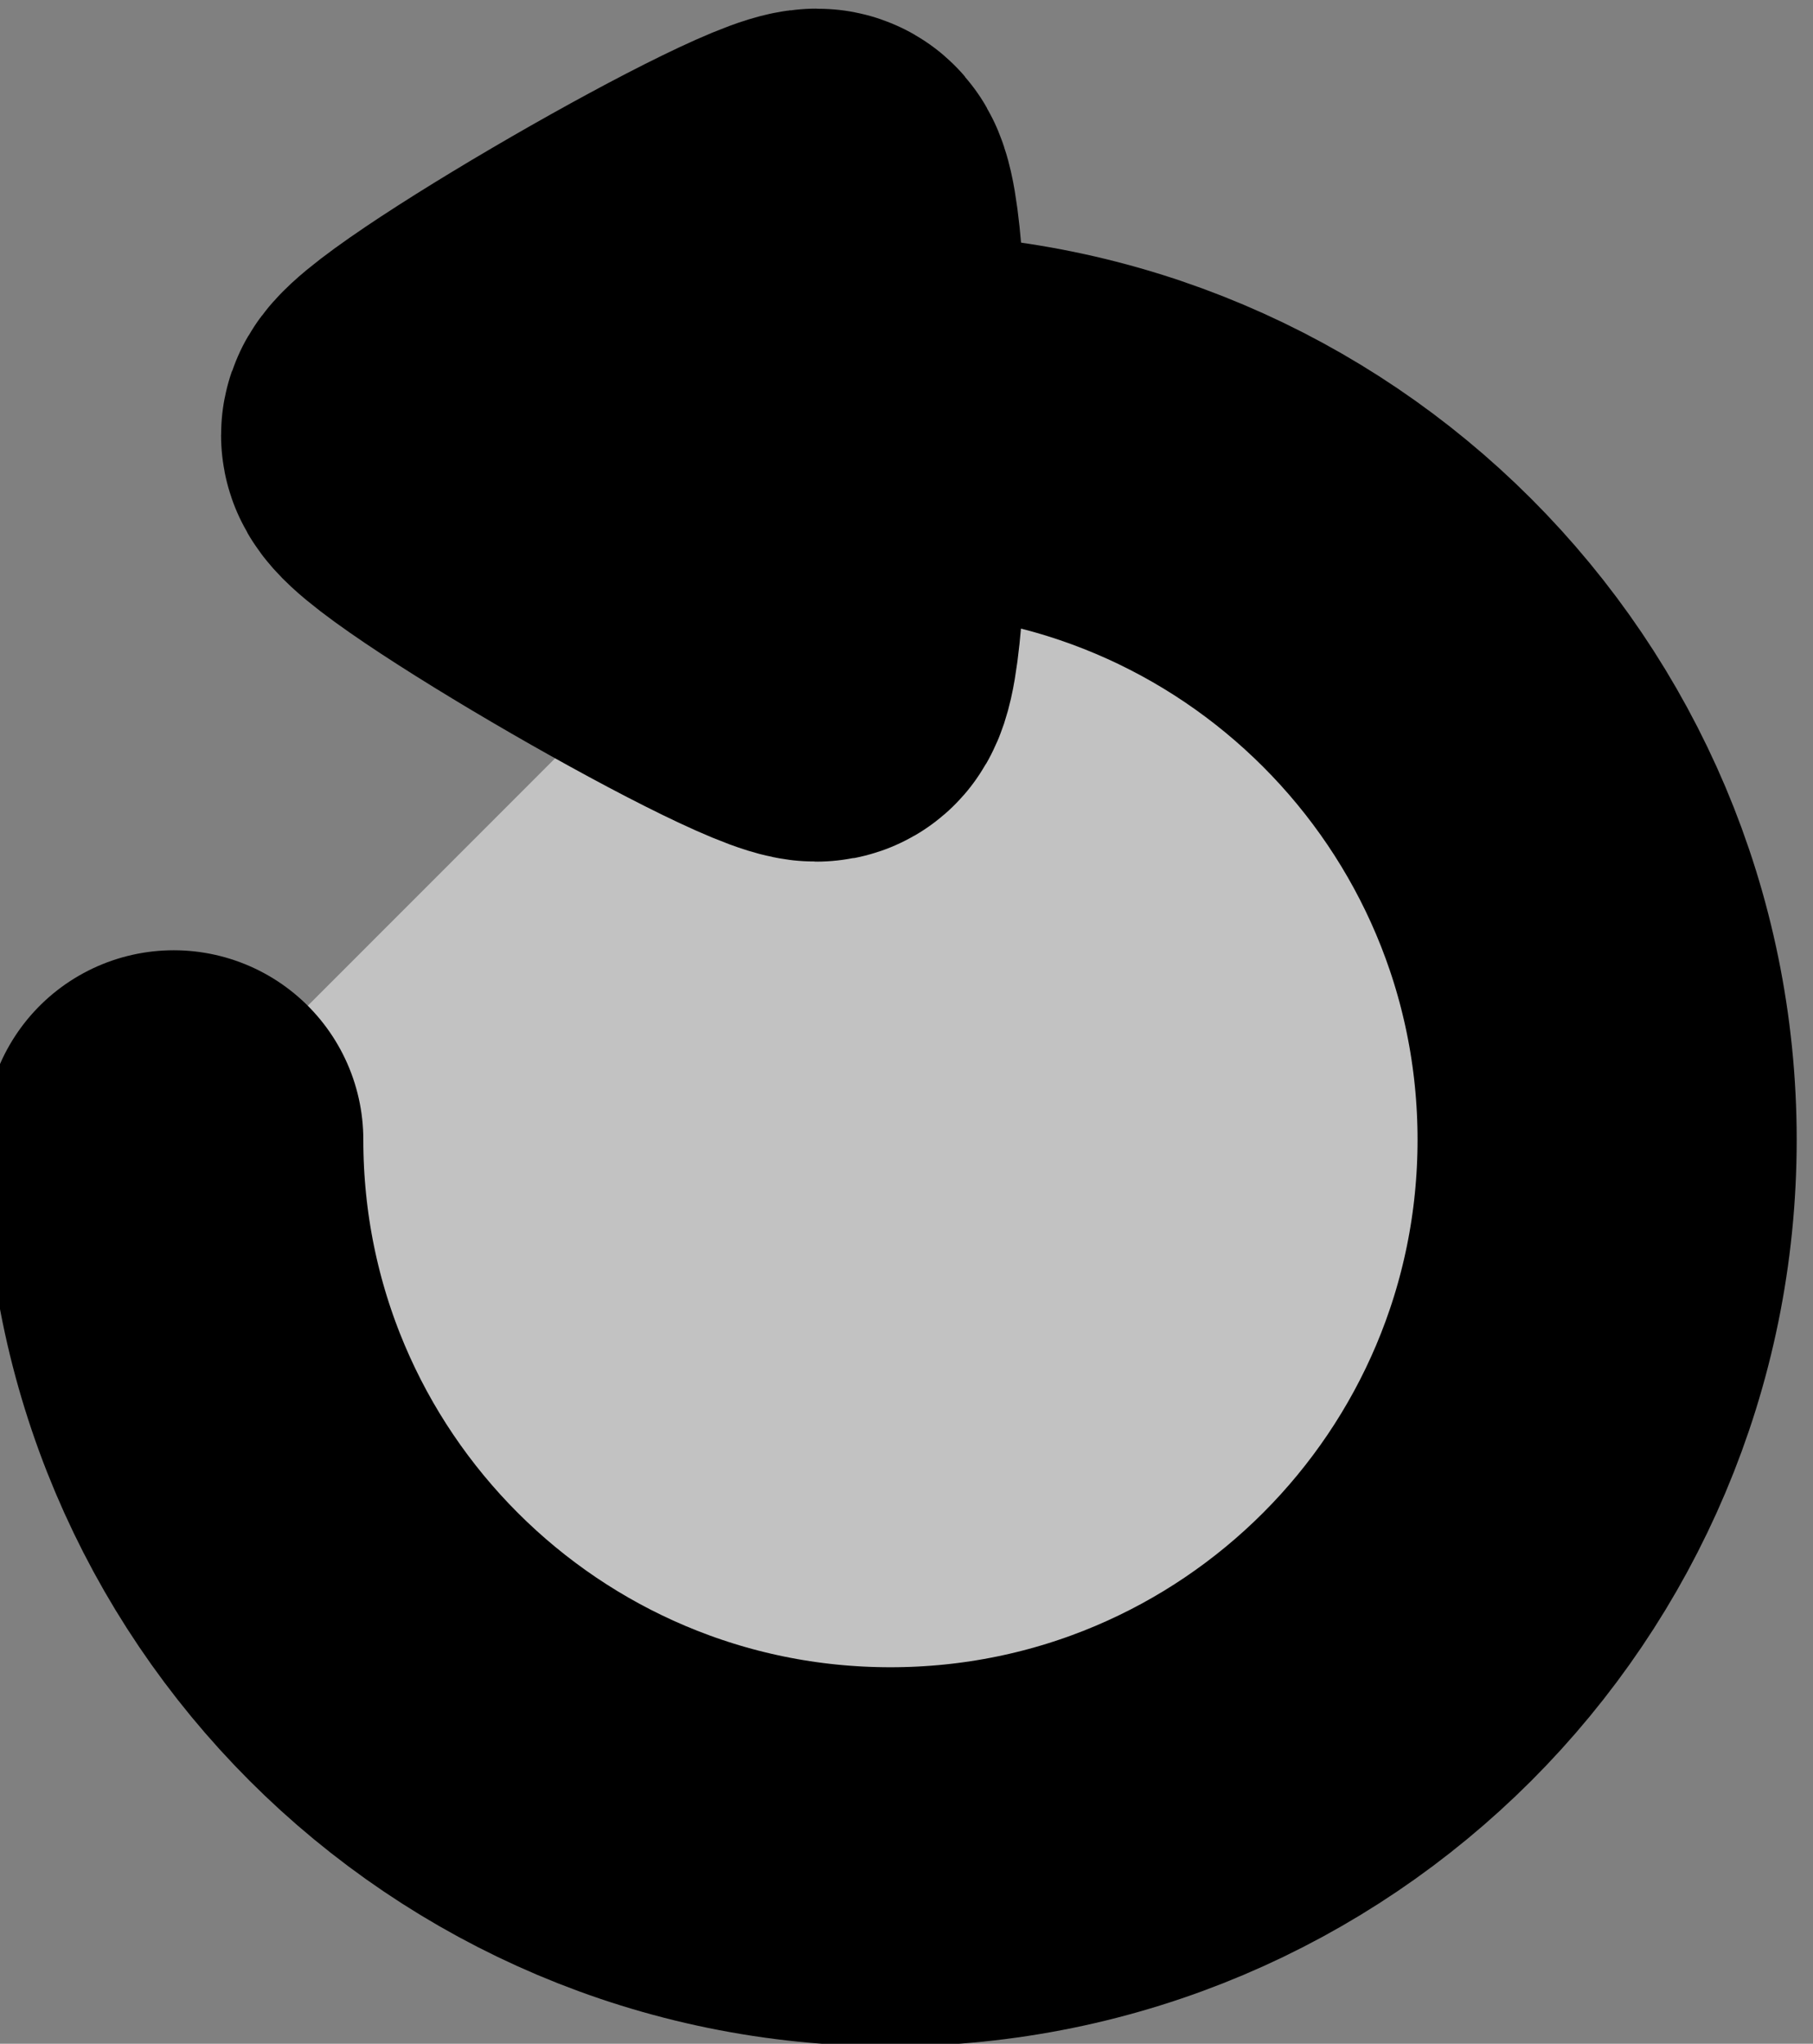
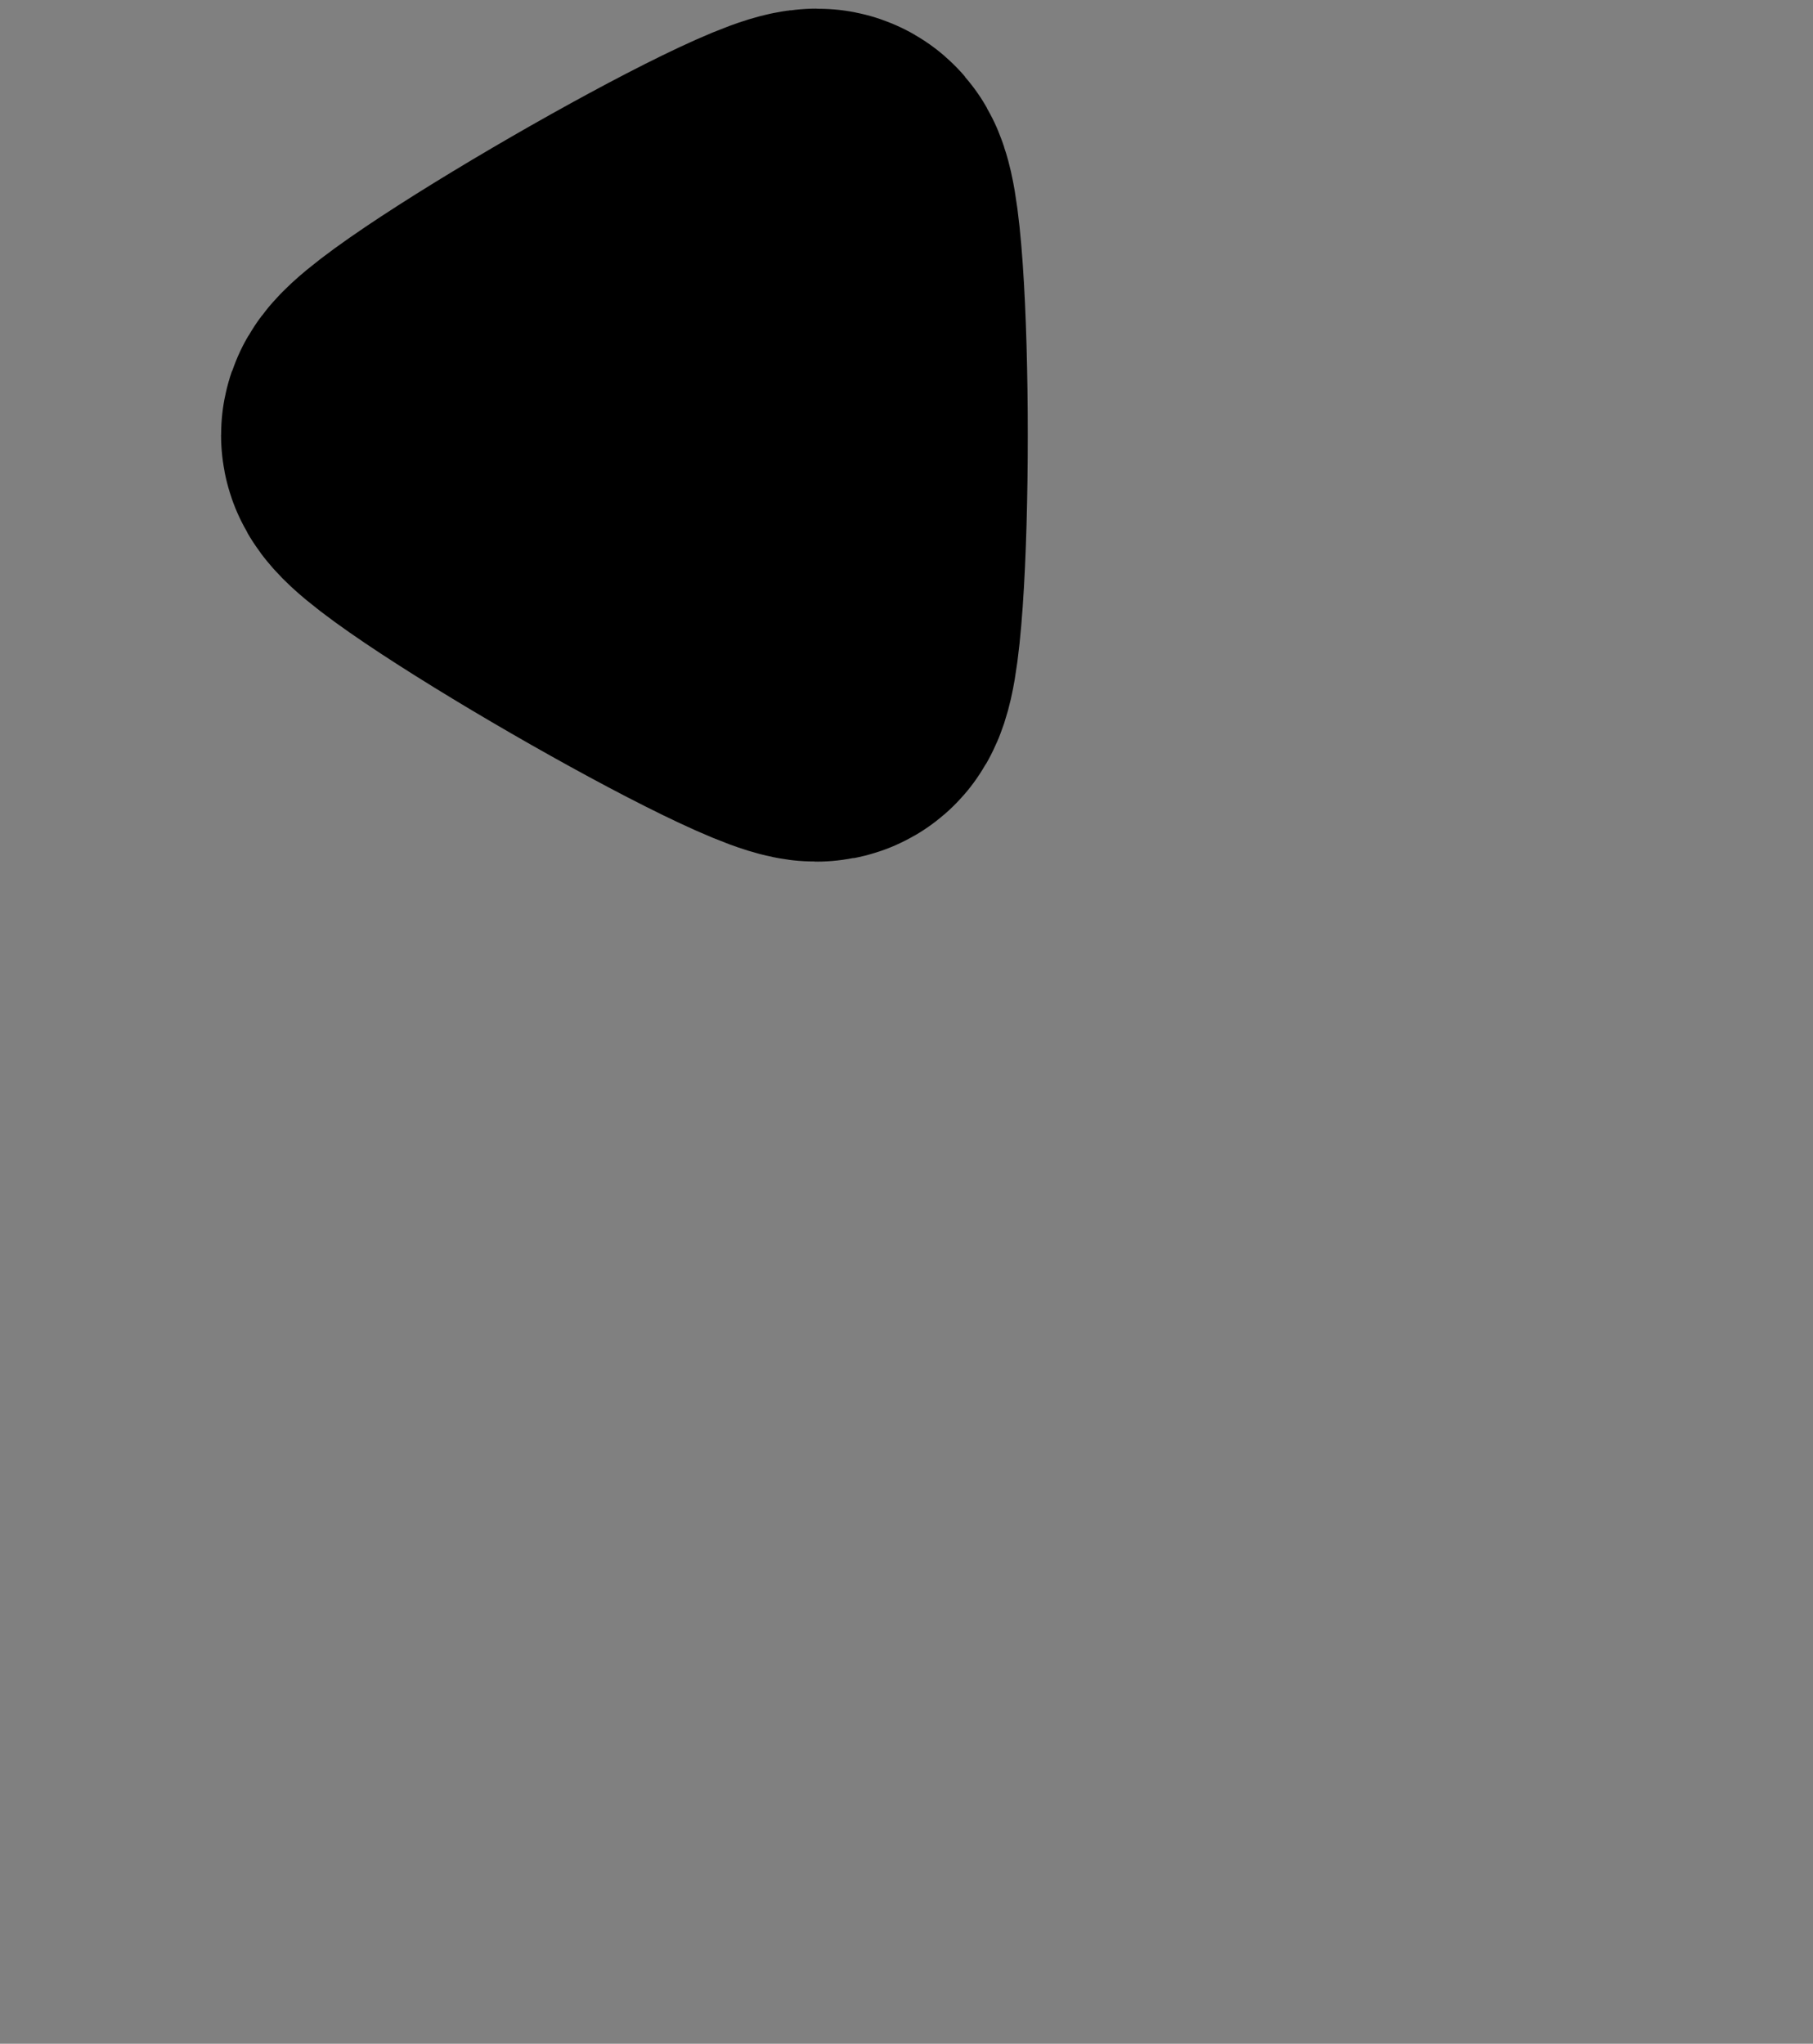
<svg xmlns="http://www.w3.org/2000/svg" id="SVGRoot" version="1.1" viewBox="0 0 38.257 43.134" height="43.134" width="38.257">
  <rect x="0" y="0" width="38.257" height="43.134" fill="#808080" stroke="none" />
  <defs id="defs5625">
    <marker style="overflow:visible" id="TriangleOutL" refX="0" refY="0" orient="auto">
-       <path transform="scale(0.8)" style="fill:#ffffff;fill-opacity:0.518;fill-rule:evenodd;stroke:#aa0000;stroke-width:1pt;stroke-opacity:1" d="M 5.77,0 -2.88,5 V -5 Z" id="path996" />
-     </marker>
+       </marker>
  </defs>
  <g transform="translate(0.05,6.08)" id="layer1">
    <g transform="matrix(1.008,0,0,1.008,-1204.534,-128.617)" id="g5507">
      <g transform="matrix(-1,0,0,1,2427.13,0)" id="g1167">
-         <path id="path851" style="fill:#ffffff;fill-opacity:0.518;fill-rule:evenodd;stroke:#000000;stroke-width:7.937;stroke-linecap:round;stroke-linejoin:round;stroke-opacity:1;paint-order:fill markers stroke" d="m 1228.568,145.429 c 0,8.291 -6.717,15.012 -15.003,15.012 -8.286,0 -15.003,-6.721 -15.003,-15.012 0,-8.291 6.717,-15.012 15.003,-15.012" />
        <path id="path1160" style="fill:#000000;fill-opacity:0.518;fill-rule:evenodd;stroke:#000000;stroke-width:7.937;stroke-linecap:round;stroke-linejoin:round;stroke-opacity:1;paint-order:fill markers stroke" d="m 1215.044,135.623 c -0.514,-0.297 -0.514,-9.599 0,-9.896 0.514,-0.297 8.565,4.354 8.565,4.948 0,0.594 -8.051,5.245 -8.565,4.948 z" />
      </g>
    </g>
  </g>
</svg>